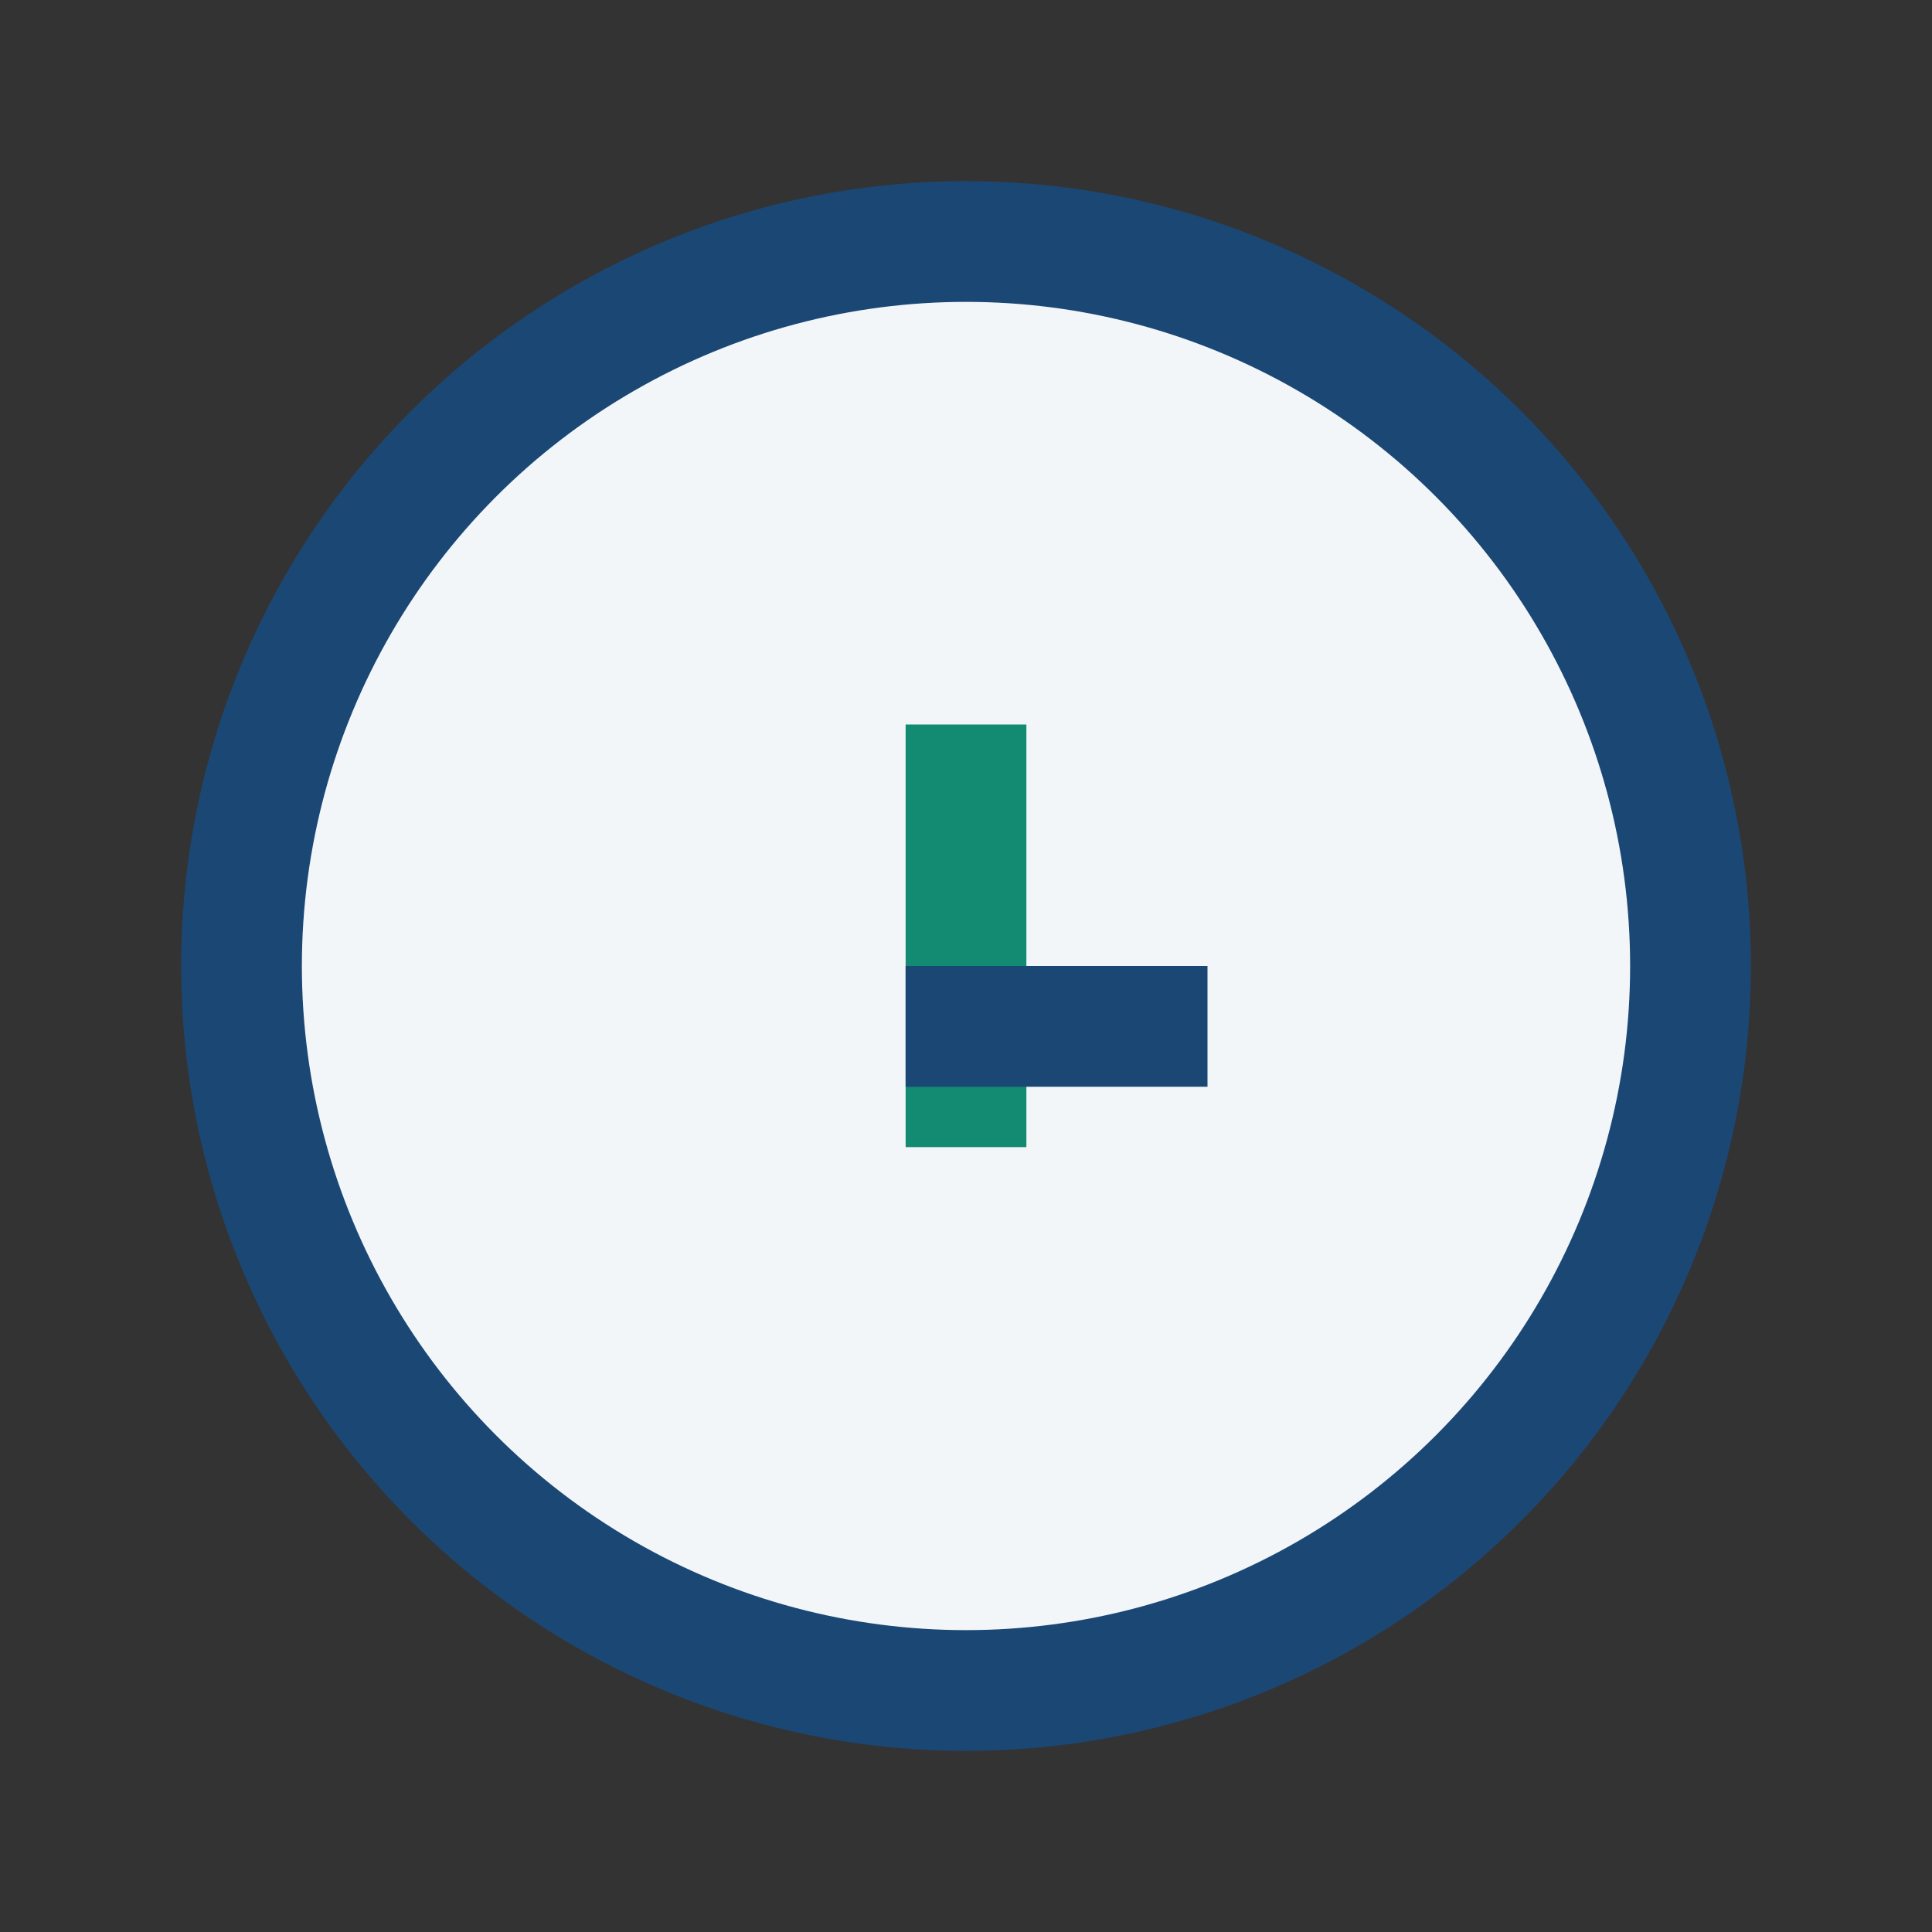
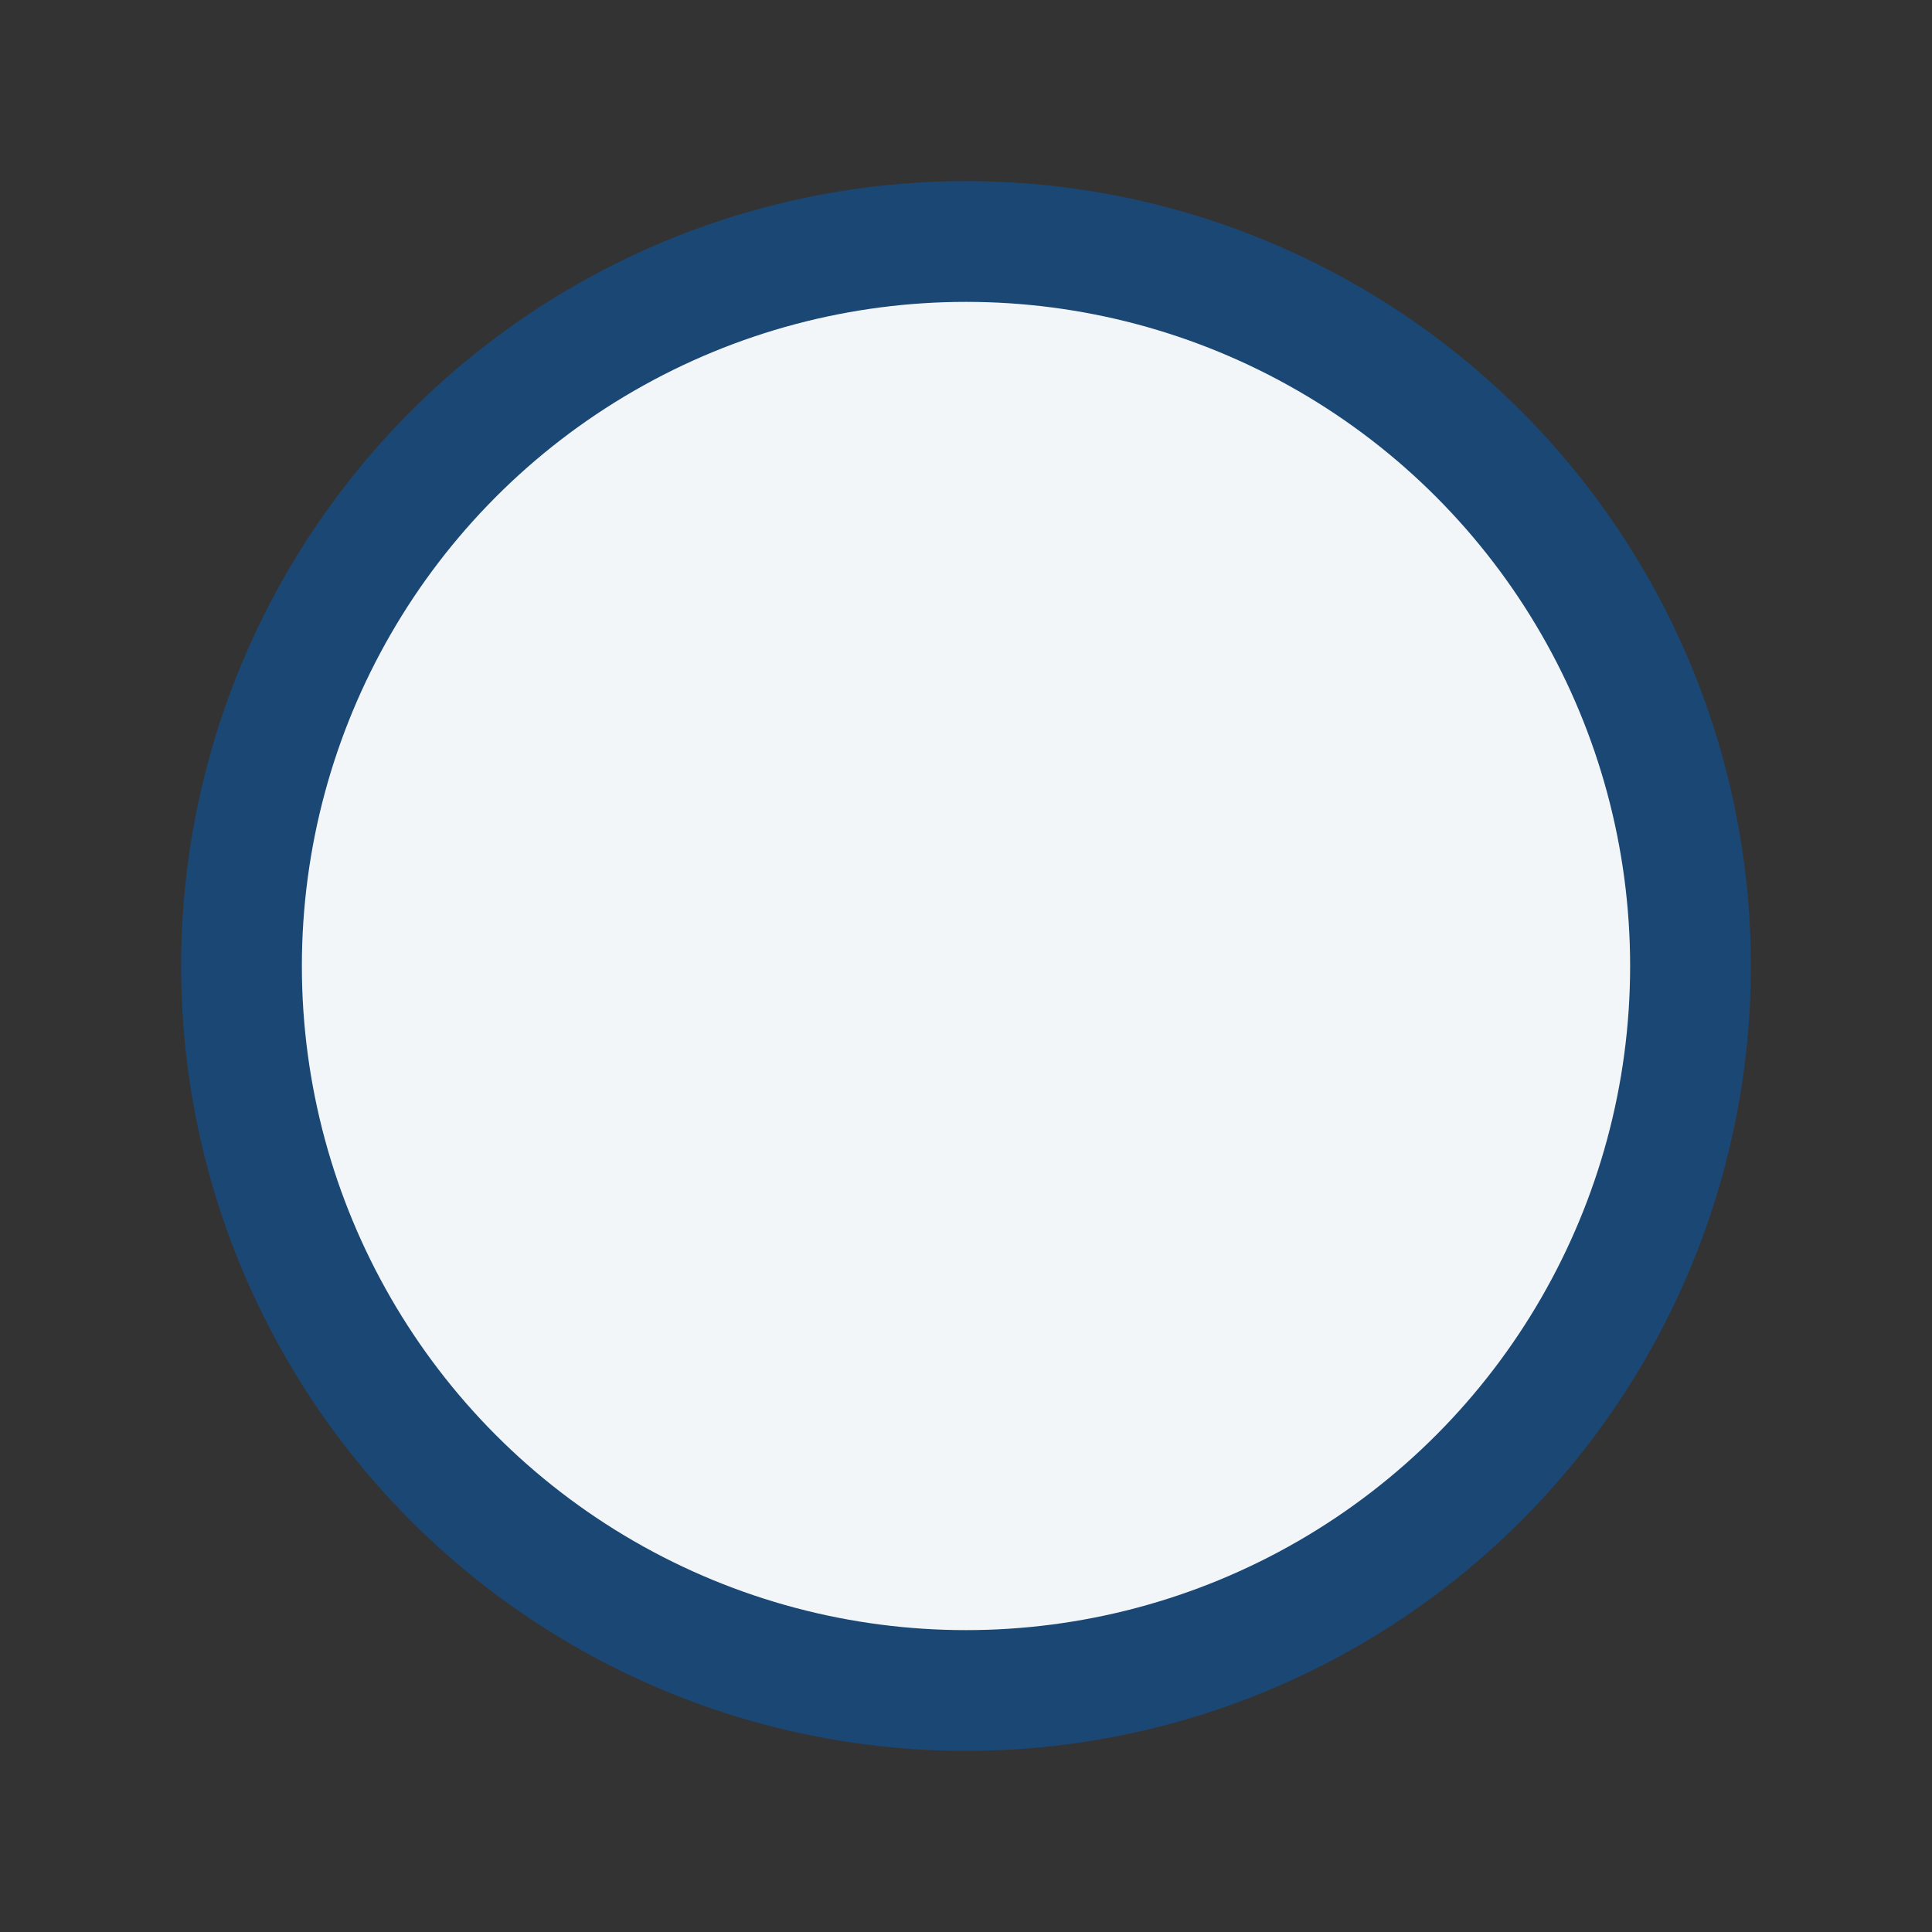
<svg xmlns="http://www.w3.org/2000/svg" width="32" height="32" viewBox="0 0 32 32">
  <rect x="0" y="0" width="32" height="32" fill="#333333" stroke="none" />
  <circle cx="16" cy="16" r="12" fill="#f2f6f9" stroke="#1b4775" stroke-width="2" />
-   <rect x="15" y="12" width="2" height="7" fill="#138A72" />
-   <rect x="15" y="16" width="5" height="2" fill="#1b4775" />
</svg>